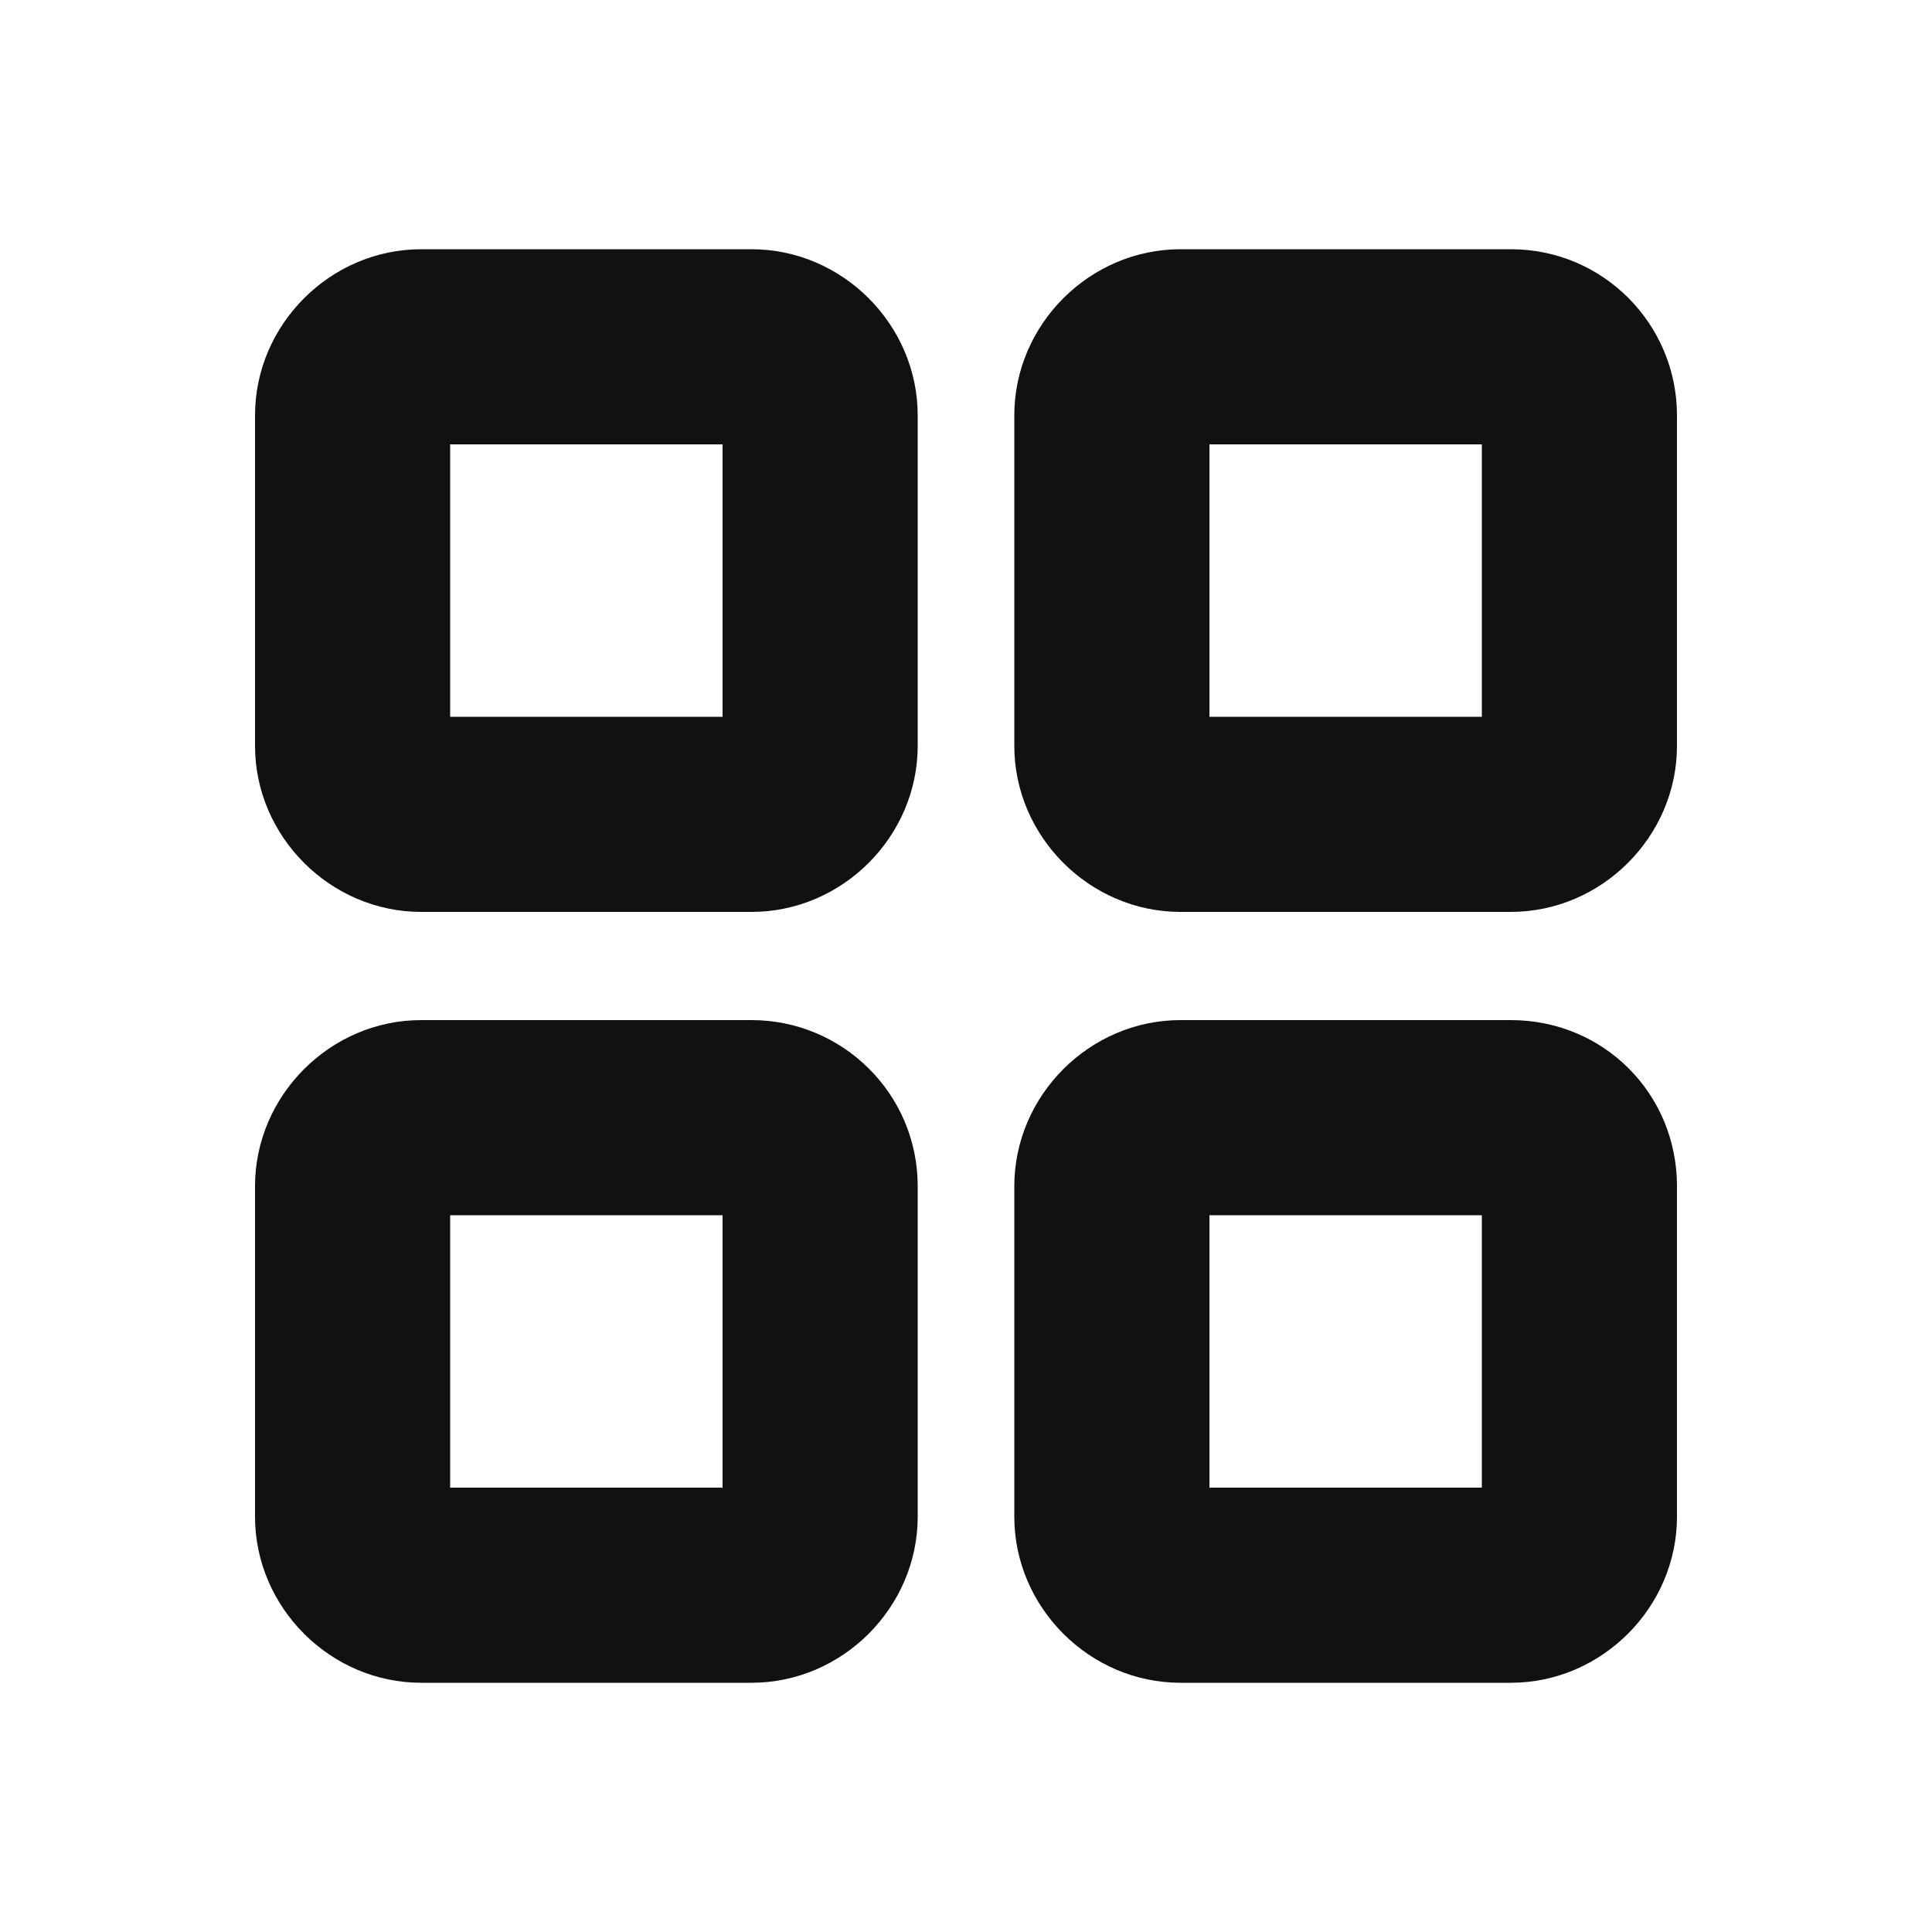
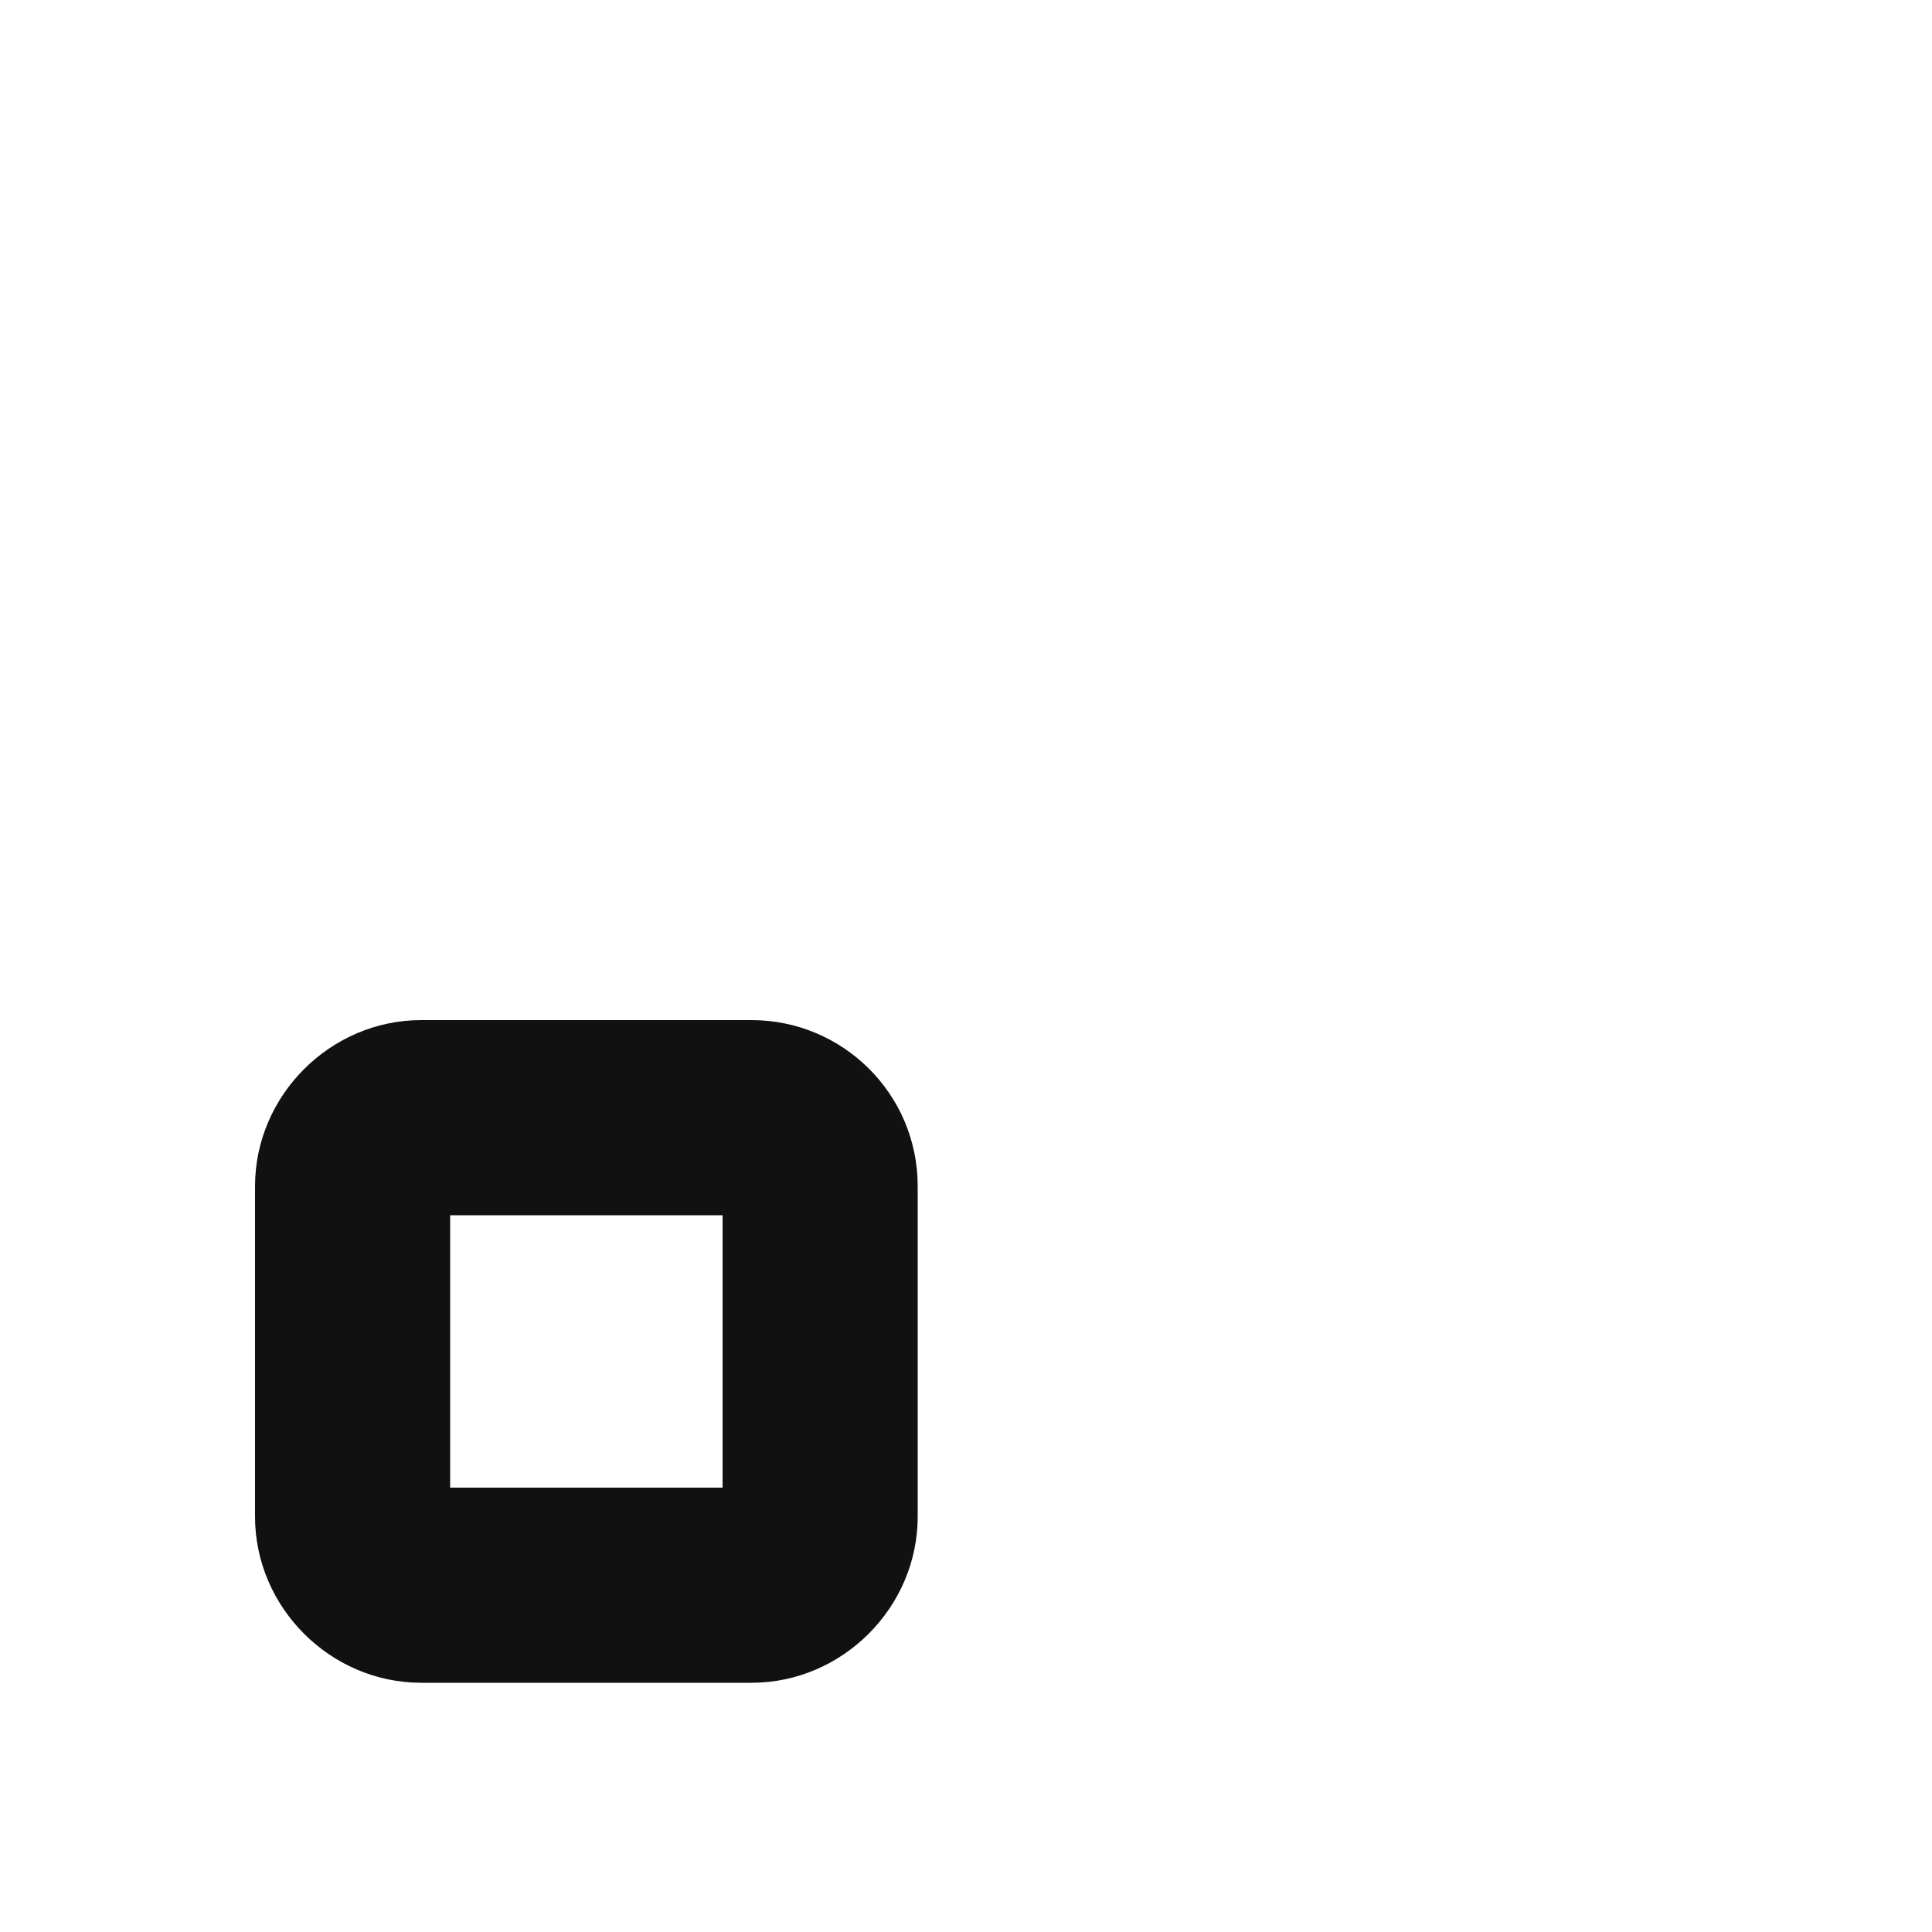
<svg xmlns="http://www.w3.org/2000/svg" version="1.1" id="Layer_1" x="0px" y="0px" viewBox="0 0 100 100" style="enable-background:new 0 0 100 100;" xml:space="preserve">
  <style type="text/css">
	.st0{fill:#111111;}
</style>
  <g>
-     <path class="st0" d="M38.9,12.9H21.8c-4.7,0-8.6,3.9-8.6,8.6v17.1c0,4.7,3.9,8.6,8.6,8.6h17.1c4.7,0,8.6-3.9,8.6-8.6V21.5   C47.5,16.8,43.6,12.9,38.9,12.9z M37.4,37.1H23.3V23h14.1V37.1z" />
    <path class="st0" d="M38.9,52.8H21.8c-4.7,0-8.6,3.9-8.6,8.6v17.1c0,4.7,3.9,8.6,8.6,8.6h17.1c4.7,0,8.6-3.9,8.6-8.6V61.4   C47.5,56.6,43.6,52.8,38.9,52.8z M37.4,77H23.3V62.9h14.1V77z" />
-     <path class="st0" d="M78.2,12.9H61.1c-4.7,0-8.6,3.9-8.6,8.6v17.1c0,4.7,3.9,8.6,8.6,8.6h17.1c4.7,0,8.6-3.9,8.6-8.6V21.5   C86.8,16.8,83,12.9,78.2,12.9z M76.7,37.1H62.6V23h14.1V37.1z" />
-     <path class="st0" d="M78.2,52.8H61.1c-4.7,0-8.6,3.9-8.6,8.6v17.1c0,4.7,3.9,8.6,8.6,8.6h17.1c4.7,0,8.6-3.9,8.6-8.6V61.4   C86.8,56.6,83,52.8,78.2,52.8z M76.7,77H62.6V62.9h14.1V77z" />
  </g>
</svg>